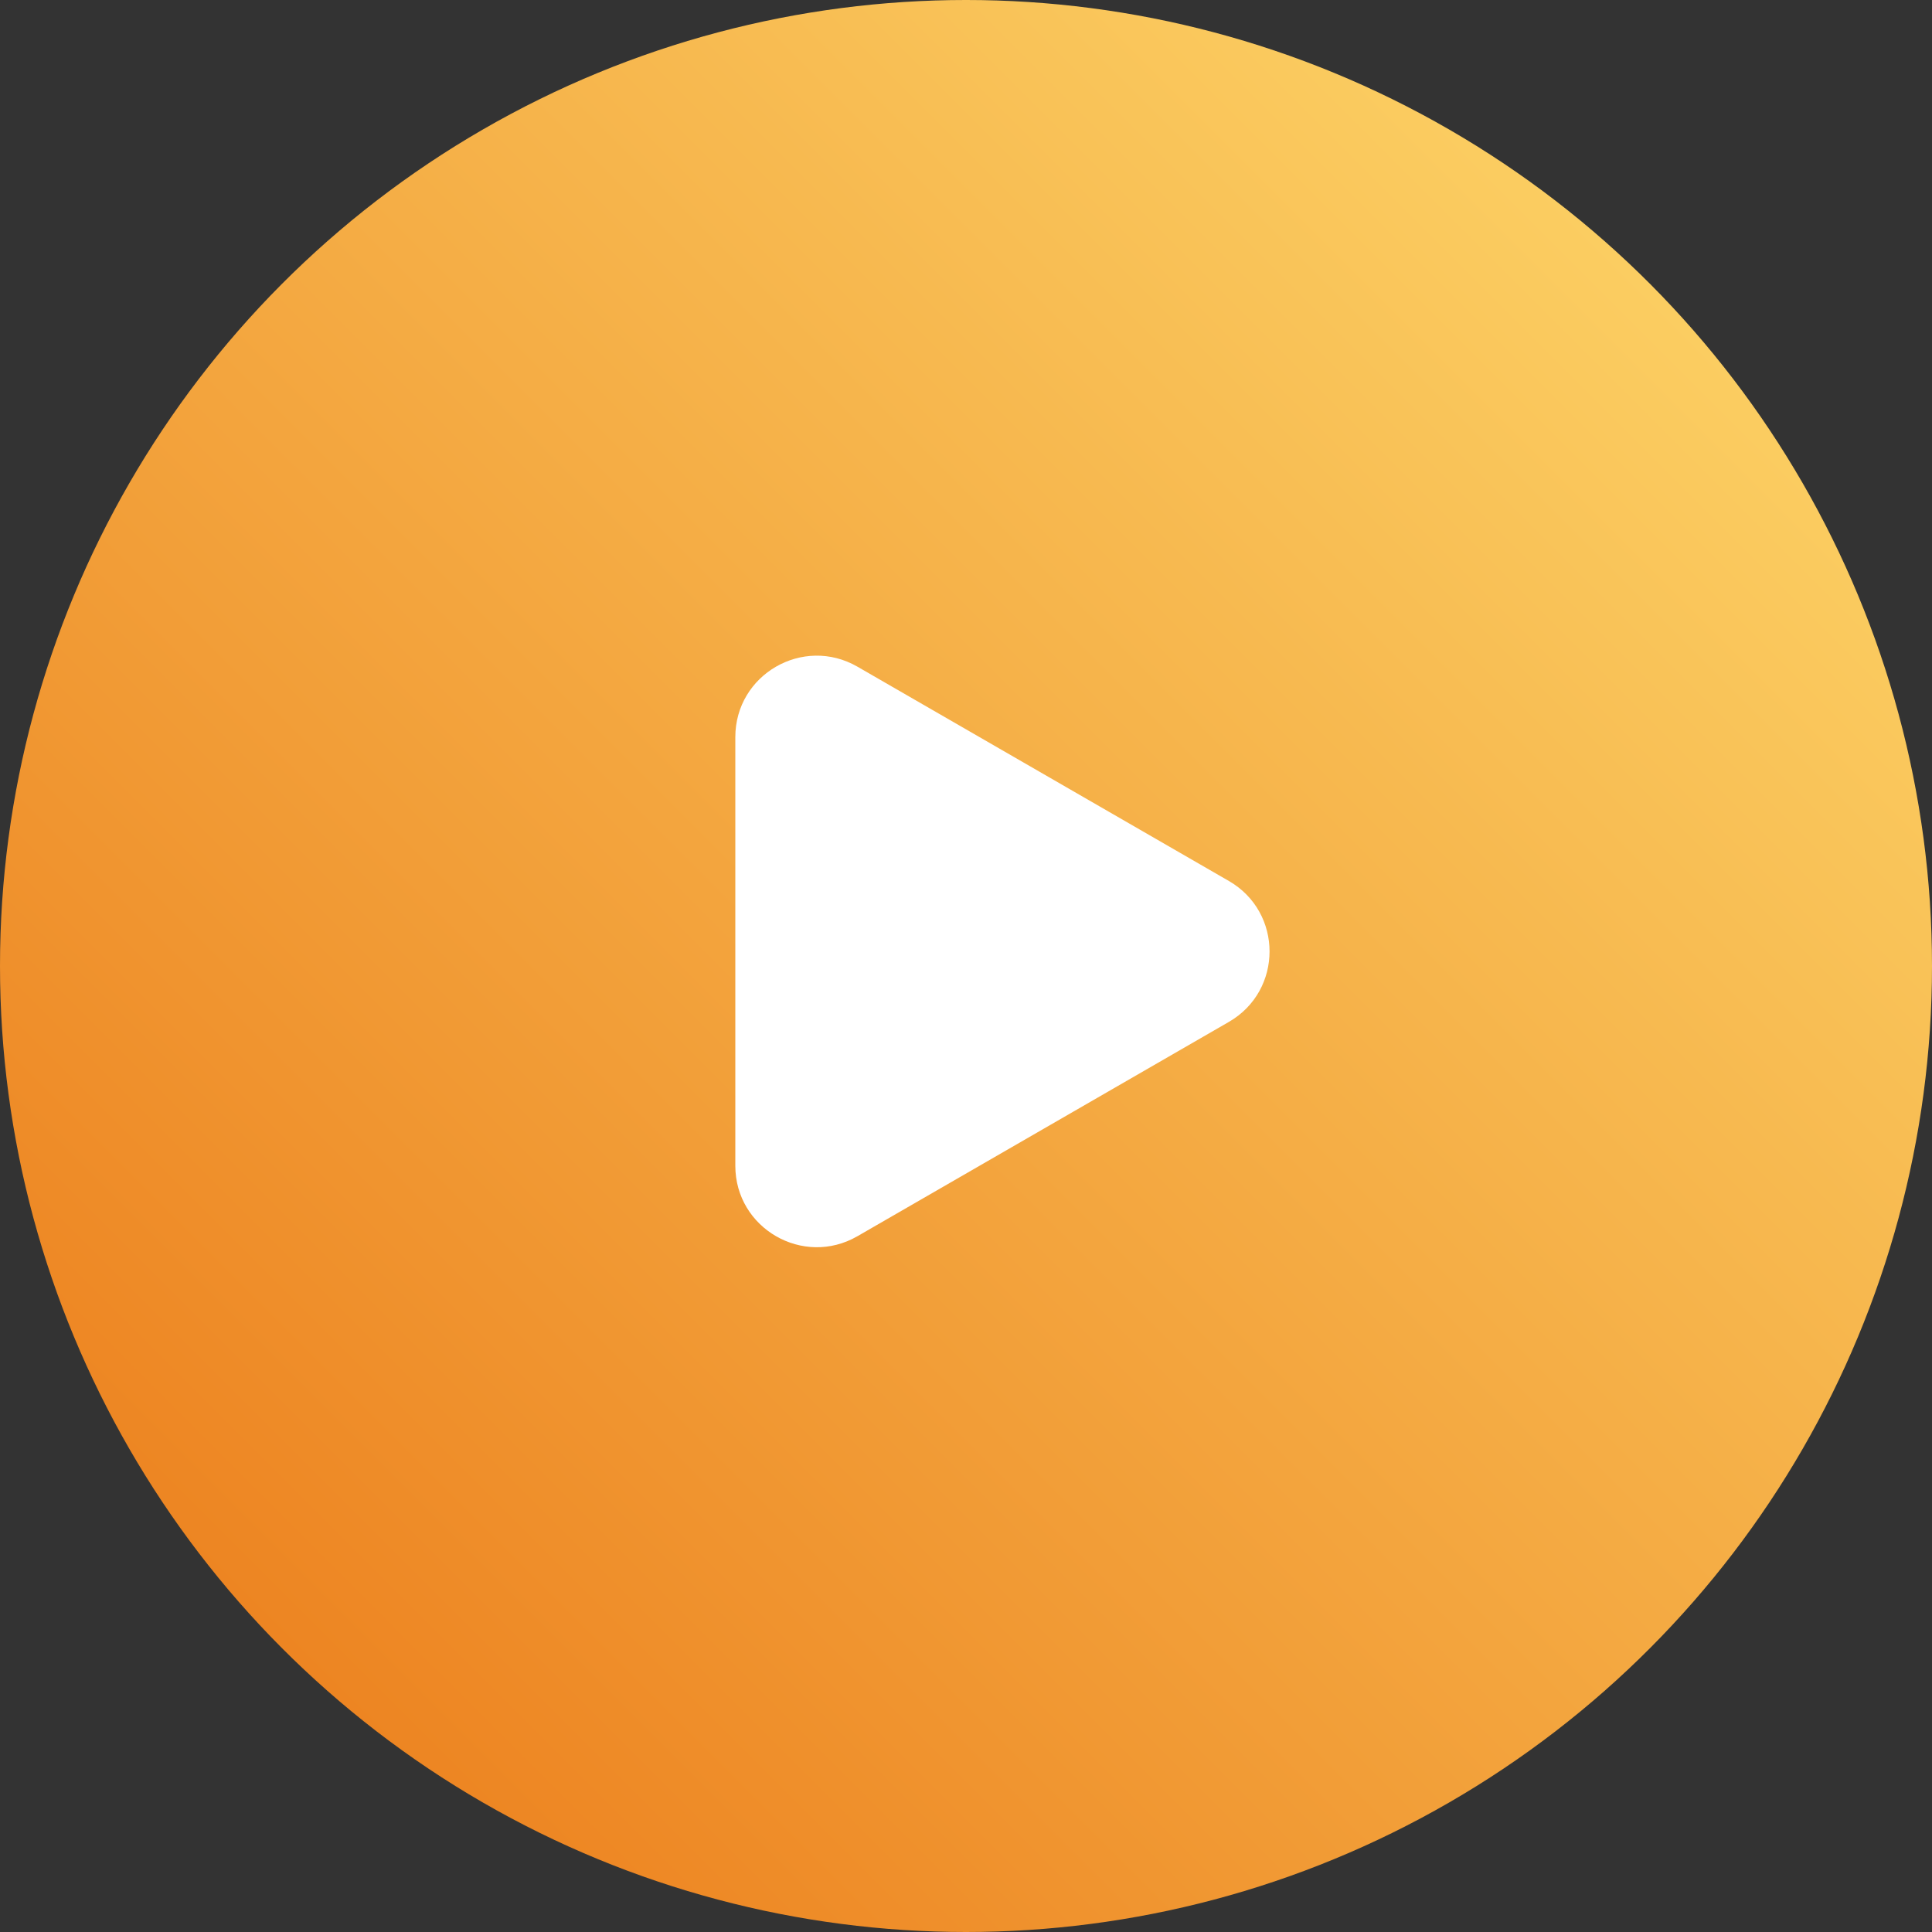
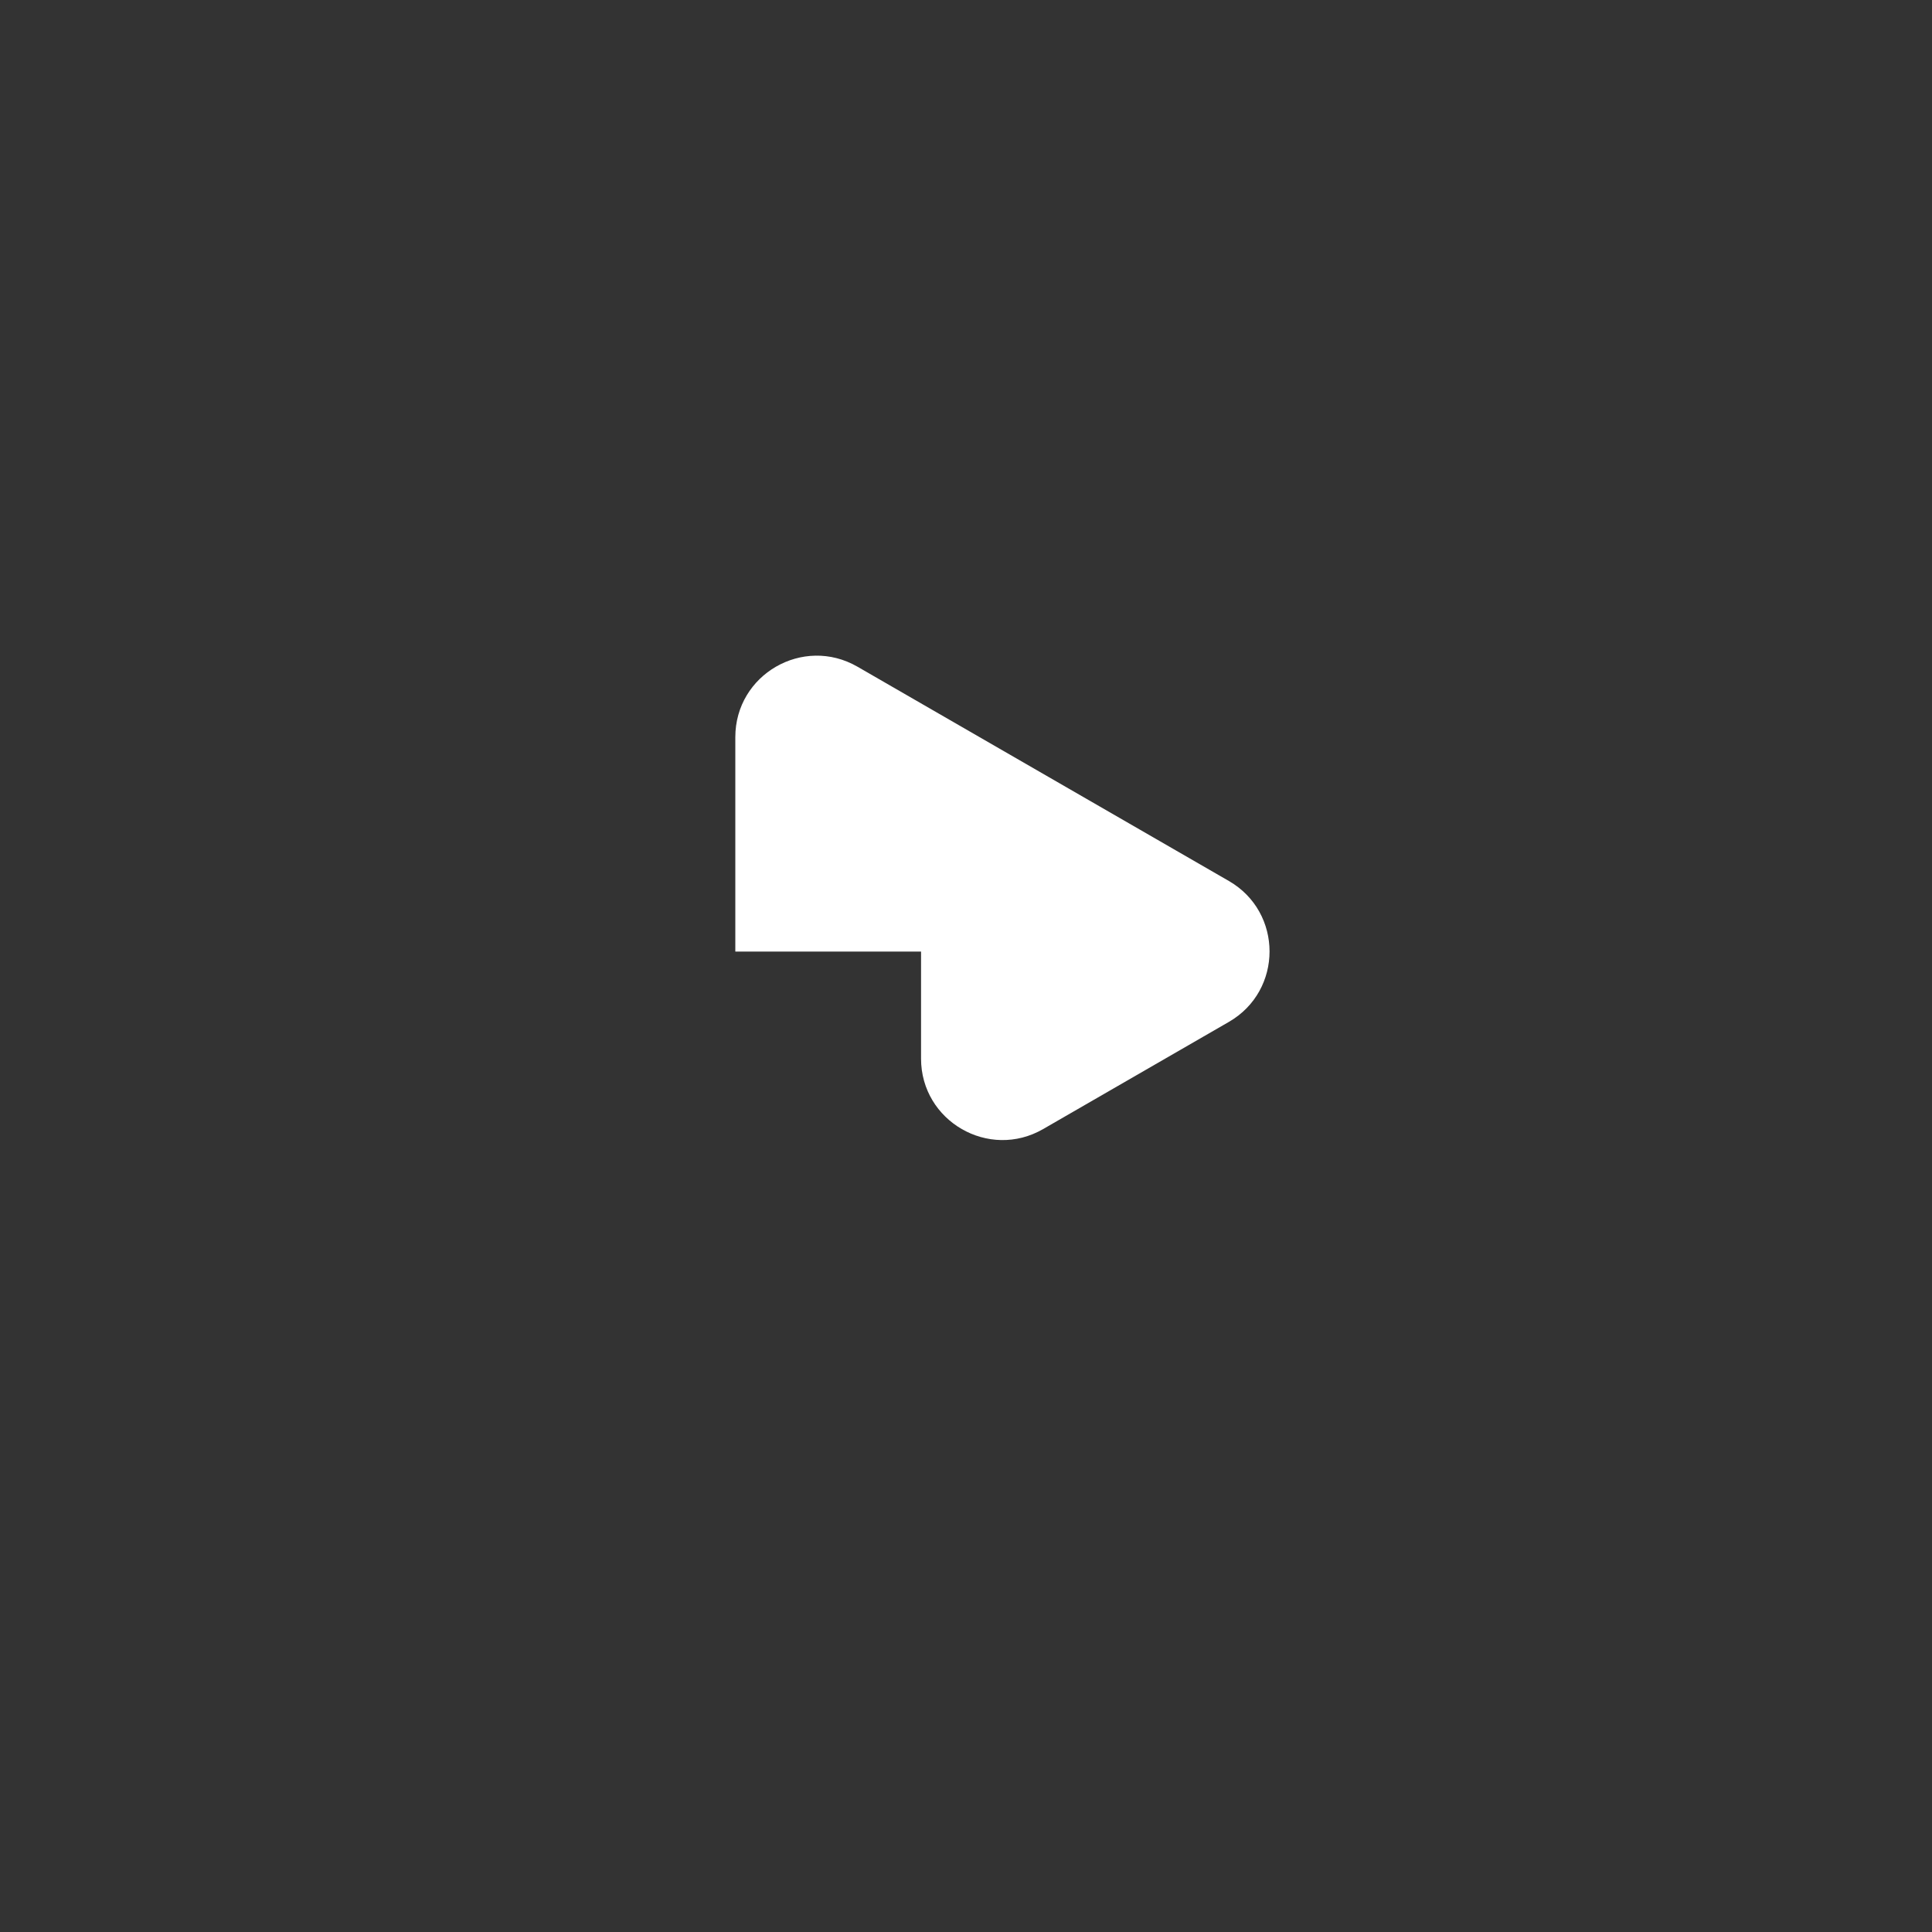
<svg xmlns="http://www.w3.org/2000/svg" version="1.1" id="Layer_1" x="0px" y="0px" viewBox="0 0 150 150" style="enable-background:new 0 0 150 150;" xml:space="preserve">
  <rect x="0" y="0" width="150" height="150" fill="#333333" stroke="none" />
  <style type="text/css">
	.st0{fill:url(#SVGID_1_);}
	.st1{fill:#FFFFFF;}
</style>
  <g>
    <linearGradient id="SVGID_1_" gradientUnits="userSpaceOnUse" x1="128.033" y1="21.967" x2="21.967" y2="128.033">
      <stop offset="0" style="stop-color:#FBCD61" />
      <stop offset="1" style="stop-color:#ED8522" />
    </linearGradient>
-     <circle class="st0" cx="75" cy="75" r="75" />
    <g>
-       <path class="st1" d="M57.09,73.88V57.23c0-4.86,5.26-7.9,9.48-5.47l14.42,8.32l14.42,8.32c4.21,2.43,4.21,8.51,0,10.94    l-14.42,8.32l-14.42,8.32c-4.21,2.43-9.48-0.61-9.48-5.47V73.88z" />
+       <path class="st1" d="M57.09,73.88V57.23c0-4.86,5.26-7.9,9.48-5.47l14.42,8.32l14.42,8.32c4.21,2.43,4.21,8.51,0,10.94    l-14.42,8.32c-4.21,2.43-9.48-0.61-9.48-5.47V73.88z" />
    </g>
  </g>
</svg>